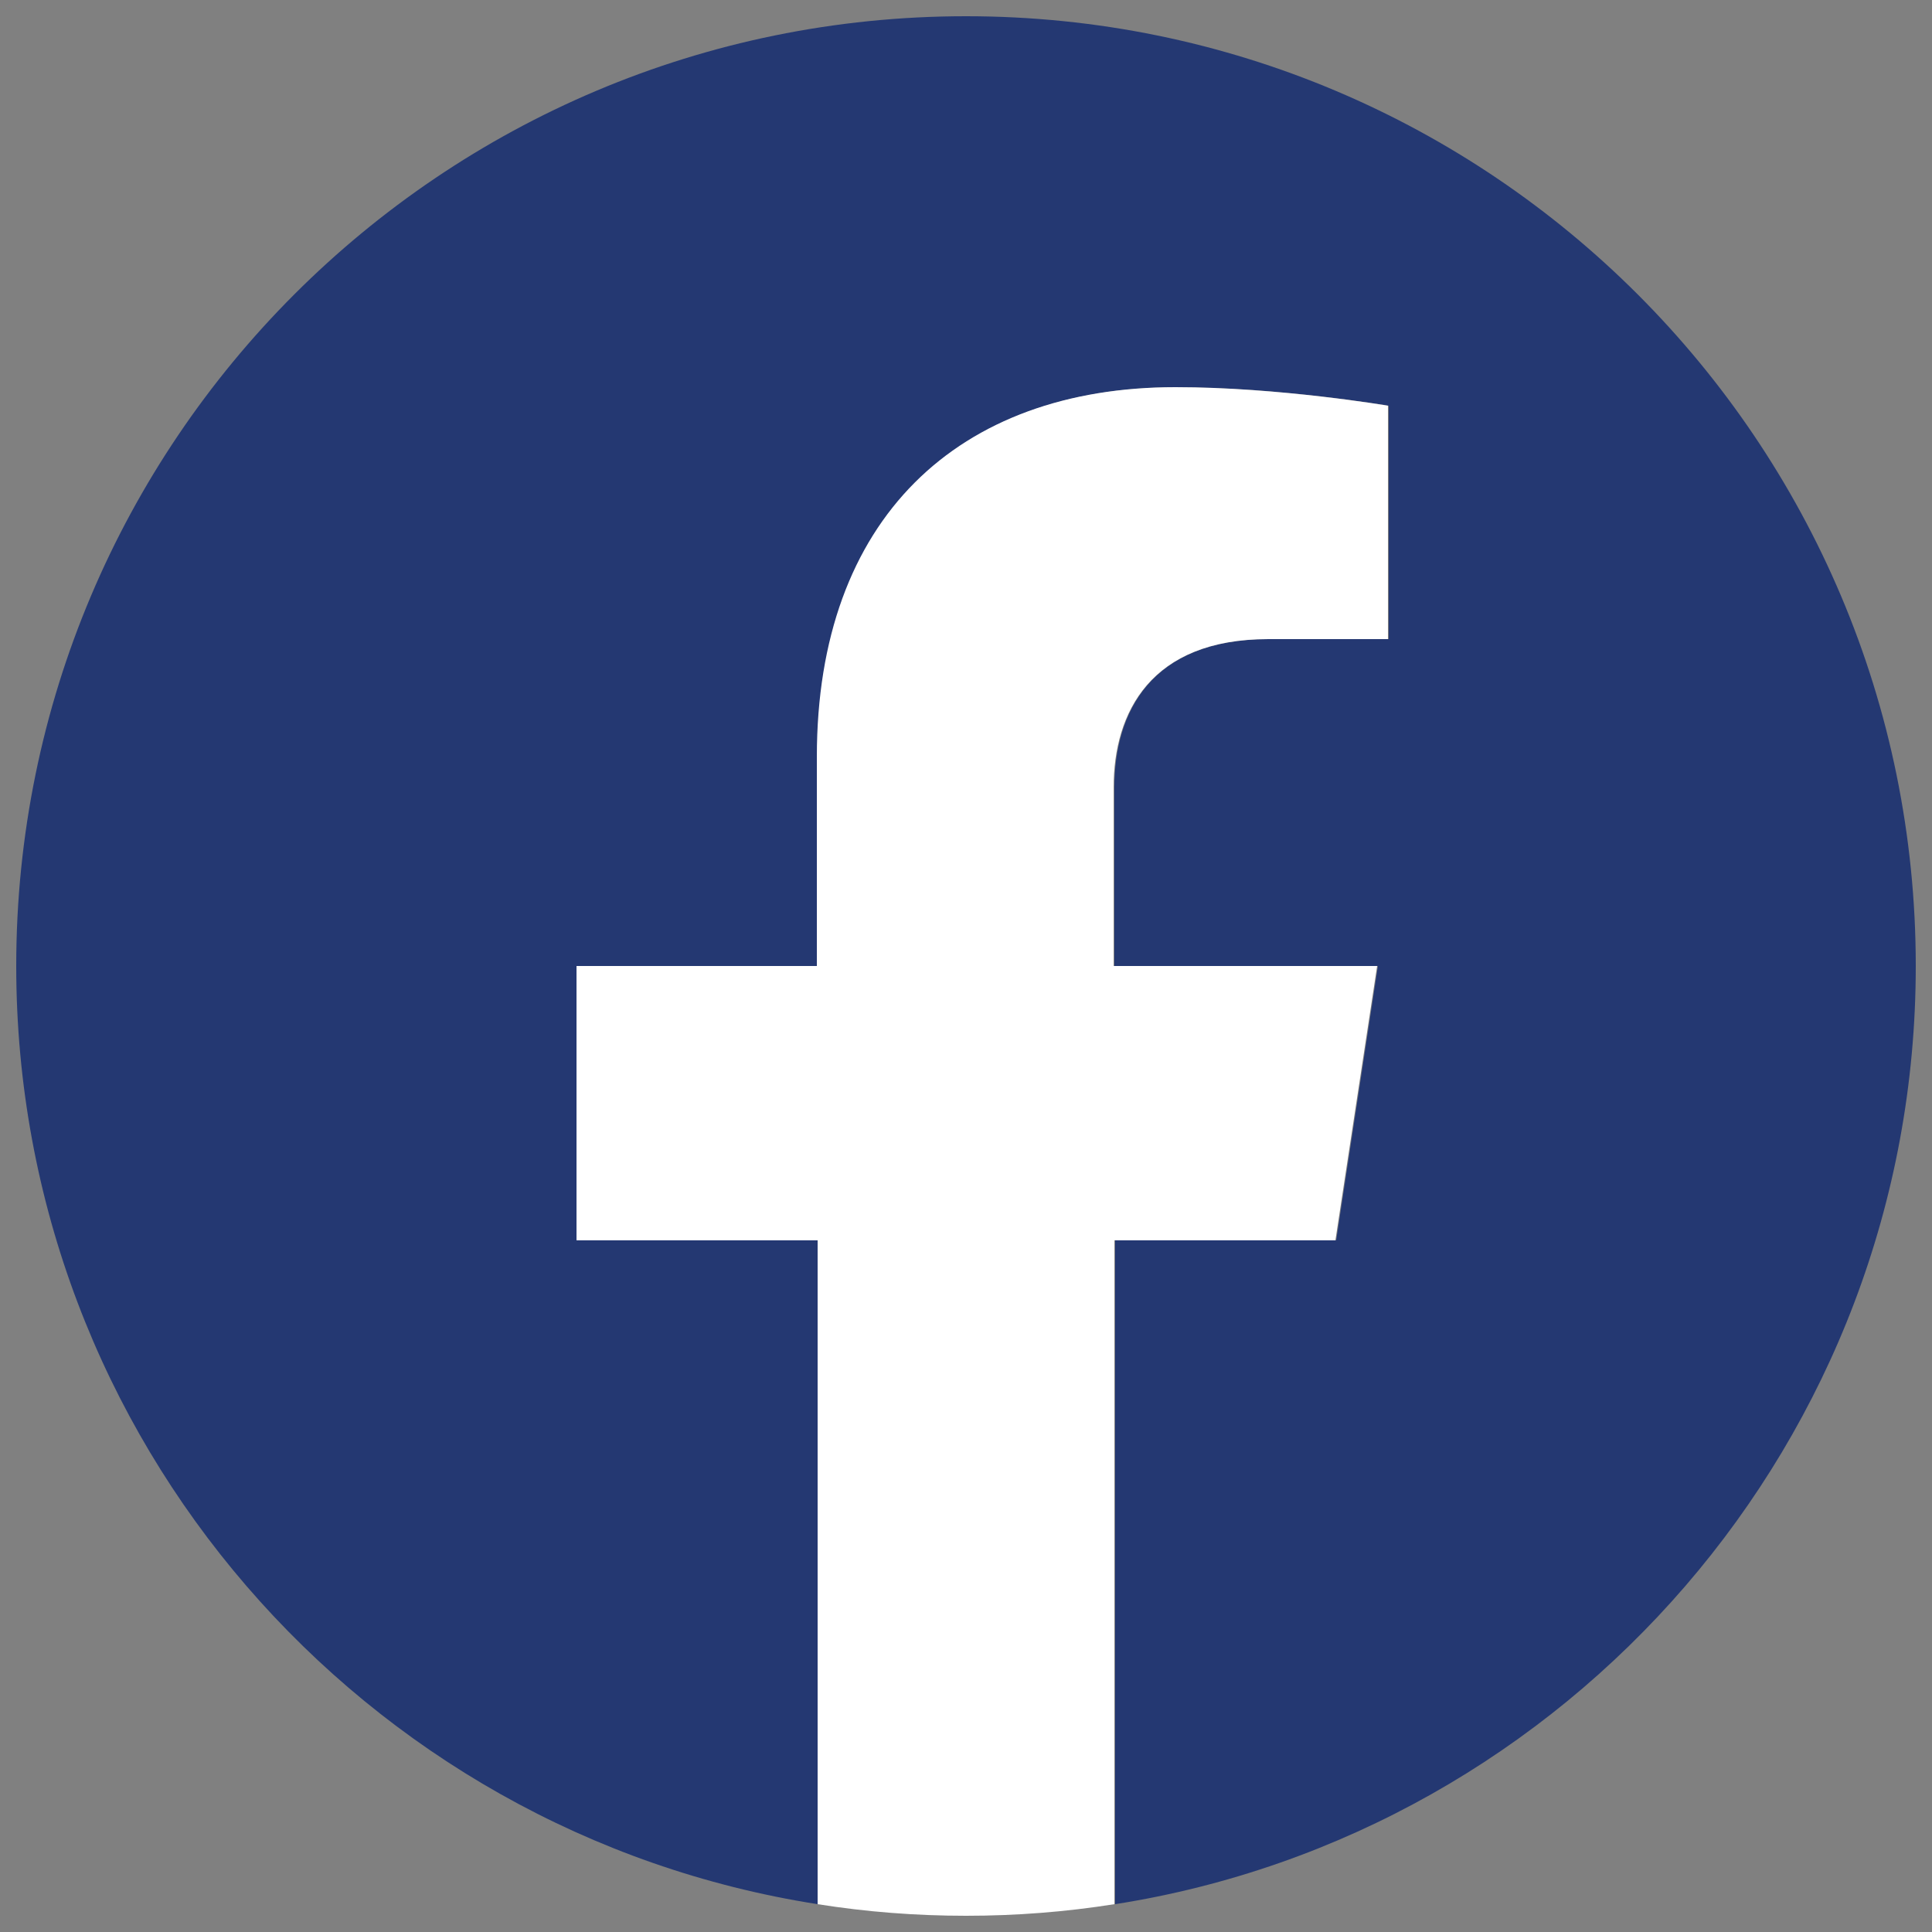
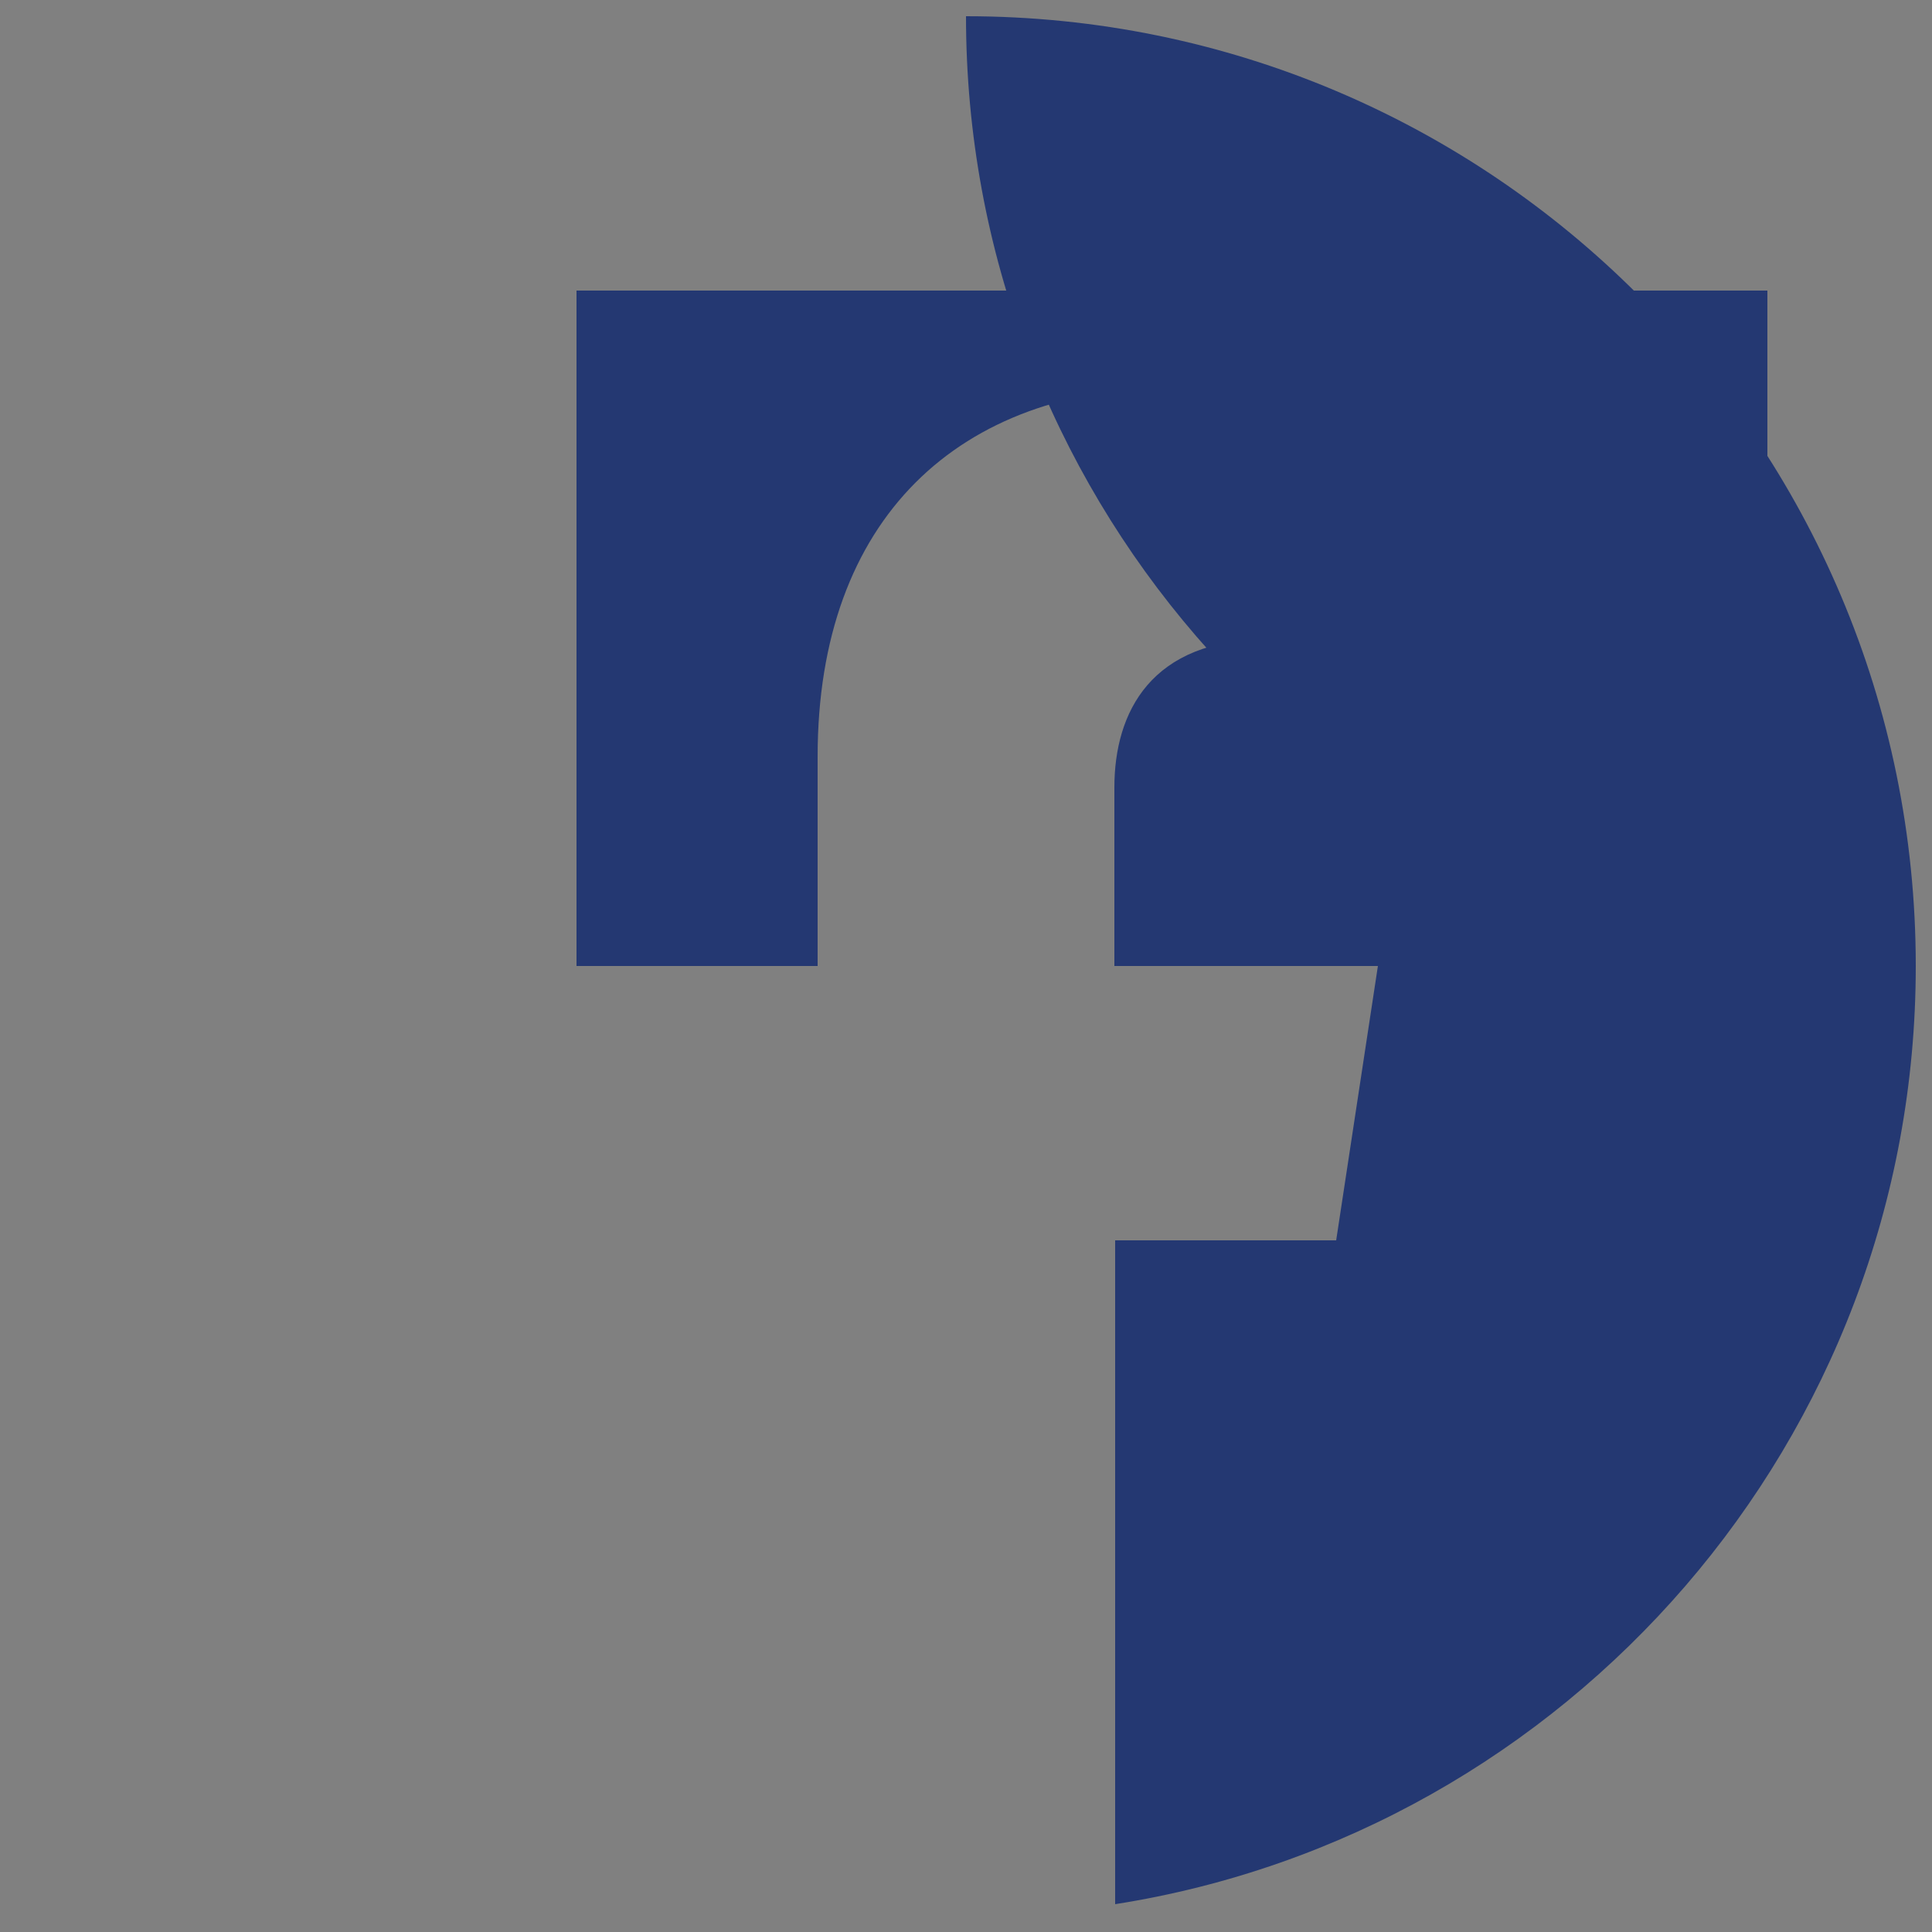
<svg xmlns="http://www.w3.org/2000/svg" version="1.1" id="Layer_1" x="0px" y="0px" viewBox="0 0 25 25" style="enable-background:new 0 0 25 25;" xml:space="preserve">
  <rect x="0" y="0" width="25" height="25" fill="#808080" stroke="none" />
  <style type="text/css">
	.st0{fill:#243872;}
	.st1{fill:#FFFFFF;}
</style>
  <g>
-     <path class="st0" d="M24.79,12.5c0-6.79-5.5-12.29-12.29-12.29S0.21,5.71,0.21,12.5c0,6.13,4.49,11.22,10.37,12.14v-8.59H7.46V12.5   h3.12V9.79c0-3.08,1.83-4.78,4.64-4.78c1.34,0,2.75,0.24,2.75,0.24v3.02h-1.55c-1.53,0-2,0.95-2,1.92v2.31h3.41l-0.54,3.55h-2.86   v8.59C20.29,23.72,24.79,18.63,24.79,12.5z" />
-     <path class="st1" d="M17.28,16.05l0.54-3.55h-3.41v-2.31c0-0.97,0.48-1.92,2-1.92h1.55V5.25c0,0-1.41-0.24-2.75-0.24   c-2.81,0-4.64,1.7-4.64,4.78v2.71H7.46v3.55h3.12v8.59c0.63,0.1,1.27,0.15,1.92,0.15s1.29-0.05,1.92-0.15v-8.59H17.28z" />
+     <path class="st0" d="M24.79,12.5c0-6.79-5.5-12.29-12.29-12.29c0,6.13,4.49,11.22,10.37,12.14v-8.59H7.46V12.5   h3.12V9.79c0-3.08,1.83-4.78,4.64-4.78c1.34,0,2.75,0.24,2.75,0.24v3.02h-1.55c-1.53,0-2,0.95-2,1.92v2.31h3.41l-0.54,3.55h-2.86   v8.59C20.29,23.72,24.79,18.63,24.79,12.5z" />
  </g>
</svg>